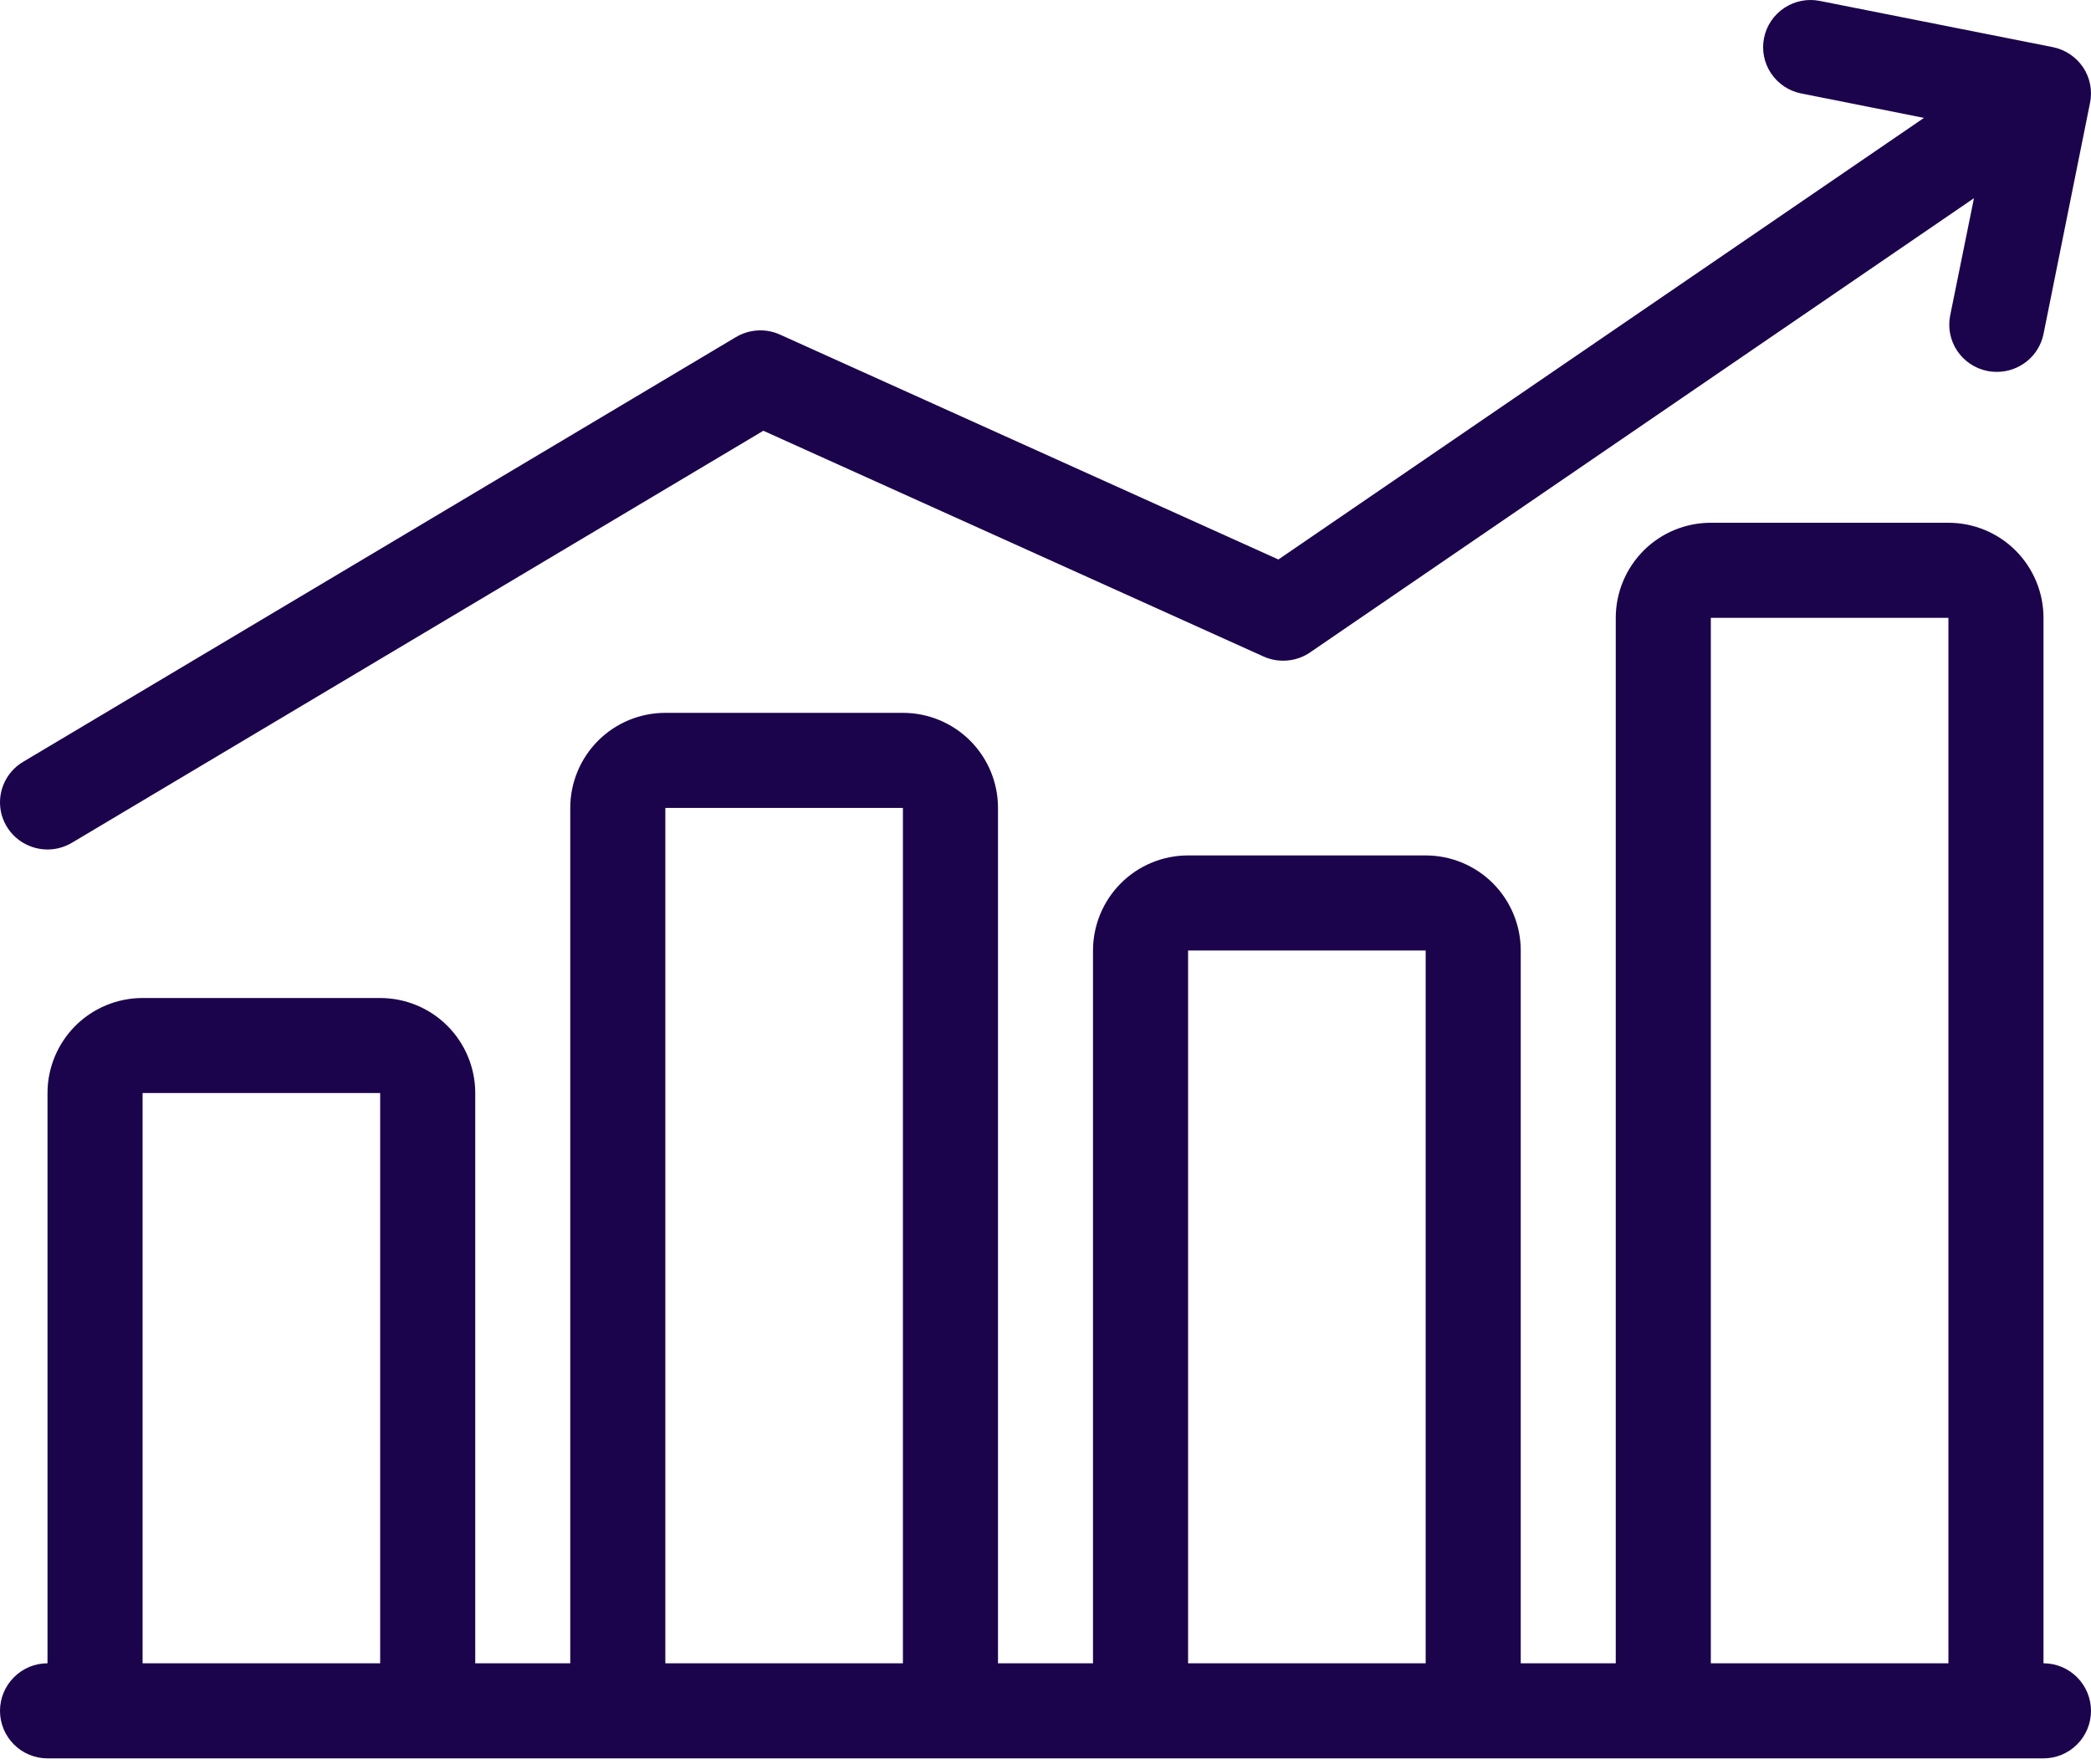
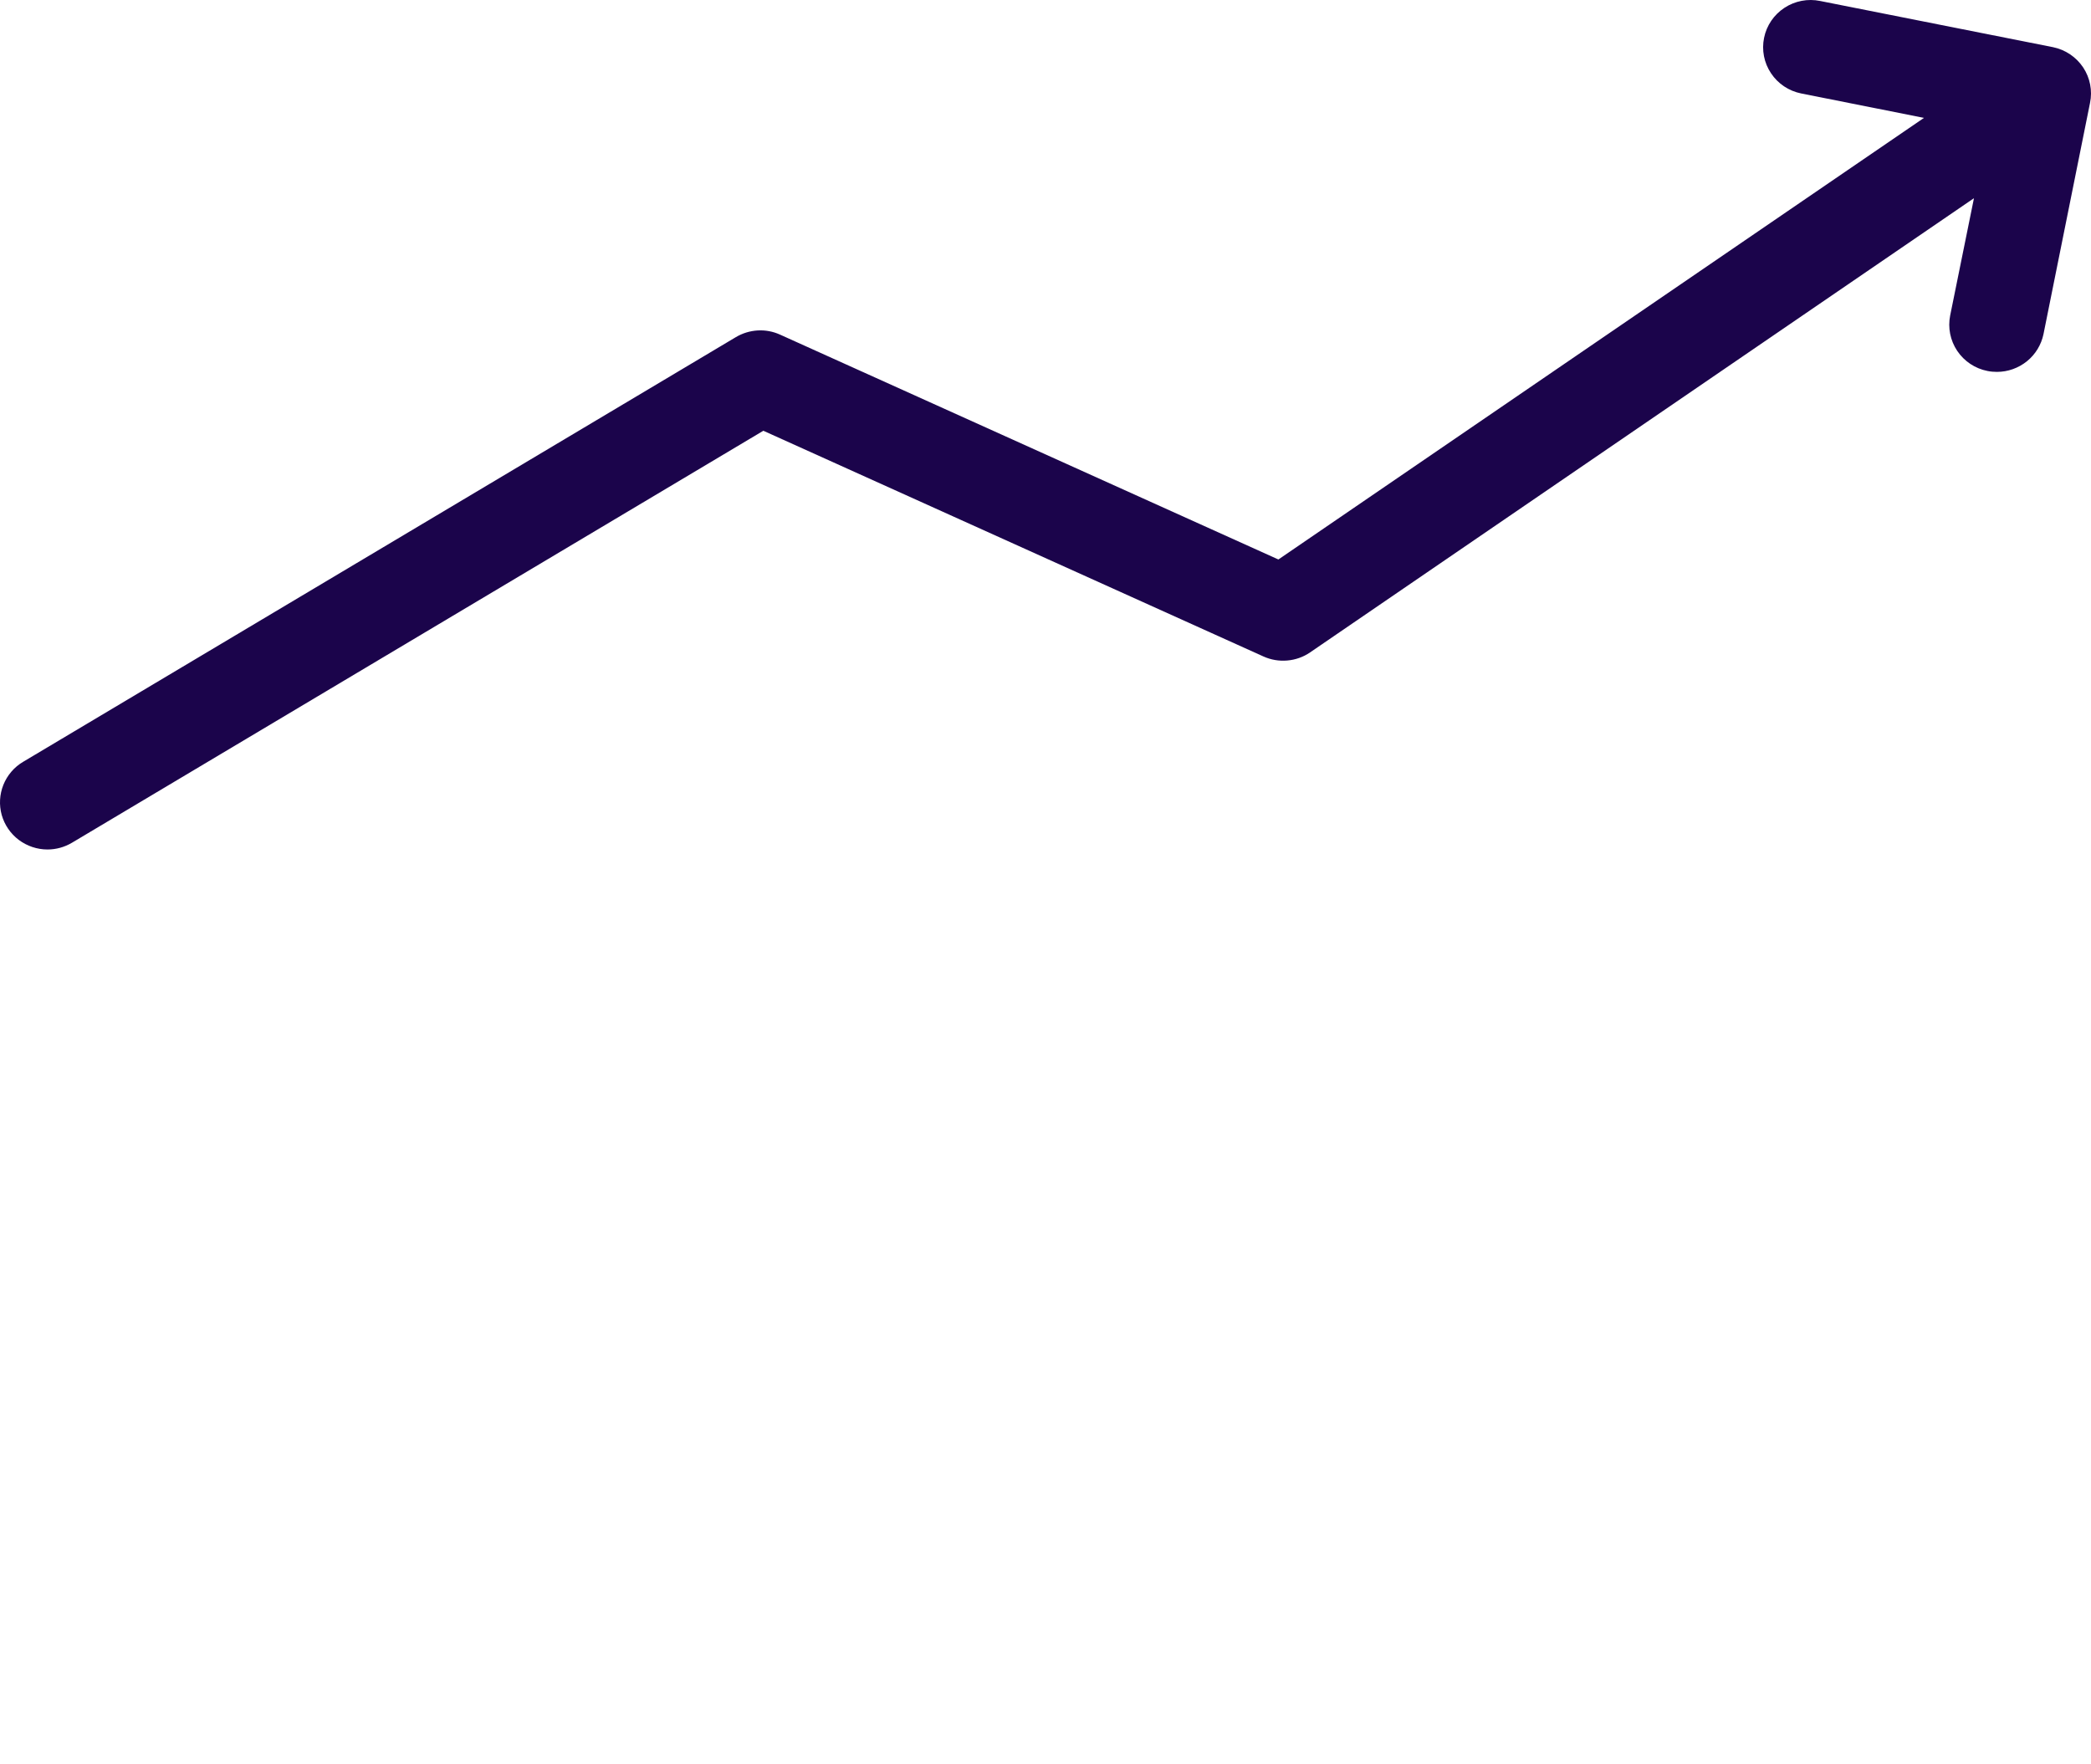
<svg xmlns="http://www.w3.org/2000/svg" width="32" height="27" viewBox="0 0 32 27" fill="none">
  <path d="M0.727 13C0.859 13 0.988 12.964 1.101 12.897L11.682 6.592L19.335 10.046C19.45 10.098 19.575 10.119 19.701 10.108C19.826 10.097 19.946 10.055 20.049 9.984L30.209 3.033L29.845 4.827C29.807 5.015 29.846 5.21 29.953 5.37C30.06 5.529 30.226 5.64 30.415 5.677C30.463 5.687 30.512 5.691 30.561 5.691C30.728 5.691 30.89 5.633 31.02 5.528C31.15 5.423 31.239 5.276 31.273 5.113L31.985 1.575C32.024 1.387 31.986 1.192 31.88 1.032C31.773 0.872 31.608 0.761 31.419 0.722L27.855 0.015C27.666 -0.024 27.469 0.014 27.308 0.12C27.148 0.225 27.035 0.39 26.997 0.578C26.958 0.766 26.996 0.961 27.103 1.121C27.209 1.281 27.375 1.392 27.564 1.43L29.444 1.804L19.564 8.562L11.938 5.121C11.83 5.072 11.713 5.05 11.595 5.057C11.477 5.064 11.363 5.099 11.262 5.159L0.353 11.659C0.216 11.74 0.111 11.864 0.052 12.01C-0.007 12.157 -0.016 12.319 0.026 12.471C0.069 12.623 0.16 12.757 0.287 12.853C0.414 12.948 0.568 13 0.727 13Z" fill="#1B044B" />
-   <path d="M31.273 25.454V9.455C31.273 9.069 31.119 8.699 30.847 8.426C30.574 8.153 30.204 8 29.818 8H26.182C25.796 8 25.426 8.153 25.153 8.426C24.881 8.699 24.727 9.069 24.727 9.455V25.454H23.273V14.546C23.273 14.16 23.119 13.79 22.847 13.517C22.574 13.244 22.204 13.091 21.818 13.091H18.182C17.796 13.091 17.426 13.244 17.153 13.517C16.881 13.79 16.727 14.16 16.727 14.546V25.454H15.273V12.364C15.273 11.978 15.12 11.608 14.847 11.335C14.574 11.062 14.204 10.909 13.818 10.909H10.182C9.796 10.909 9.426 11.062 9.153 11.335C8.881 11.608 8.727 11.978 8.727 12.364V25.454H7.273V16.727C7.273 16.341 7.119 15.972 6.847 15.699C6.574 15.426 6.204 15.273 5.818 15.273H2.182C1.796 15.273 1.426 15.426 1.153 15.699C0.881 15.972 0.727 16.341 0.727 16.727V25.454C0.534 25.454 0.349 25.531 0.213 25.668C0.077 25.804 0 25.989 0 26.182C0 26.375 0.077 26.56 0.213 26.696C0.349 26.832 0.534 26.909 0.727 26.909H31.273C31.466 26.909 31.651 26.832 31.787 26.696C31.923 26.56 32 26.375 32 26.182C32 25.989 31.923 25.804 31.787 25.668C31.651 25.531 31.466 25.454 31.273 25.454ZM26.182 9.455H29.818V25.454H26.182V9.455ZM18.182 14.546H21.818V25.454H18.182V14.546ZM10.182 12.364H13.818V25.454H10.182V12.364ZM2.182 16.727H5.818V25.454H2.182V16.727Z" fill="#1B044B" />
</svg>